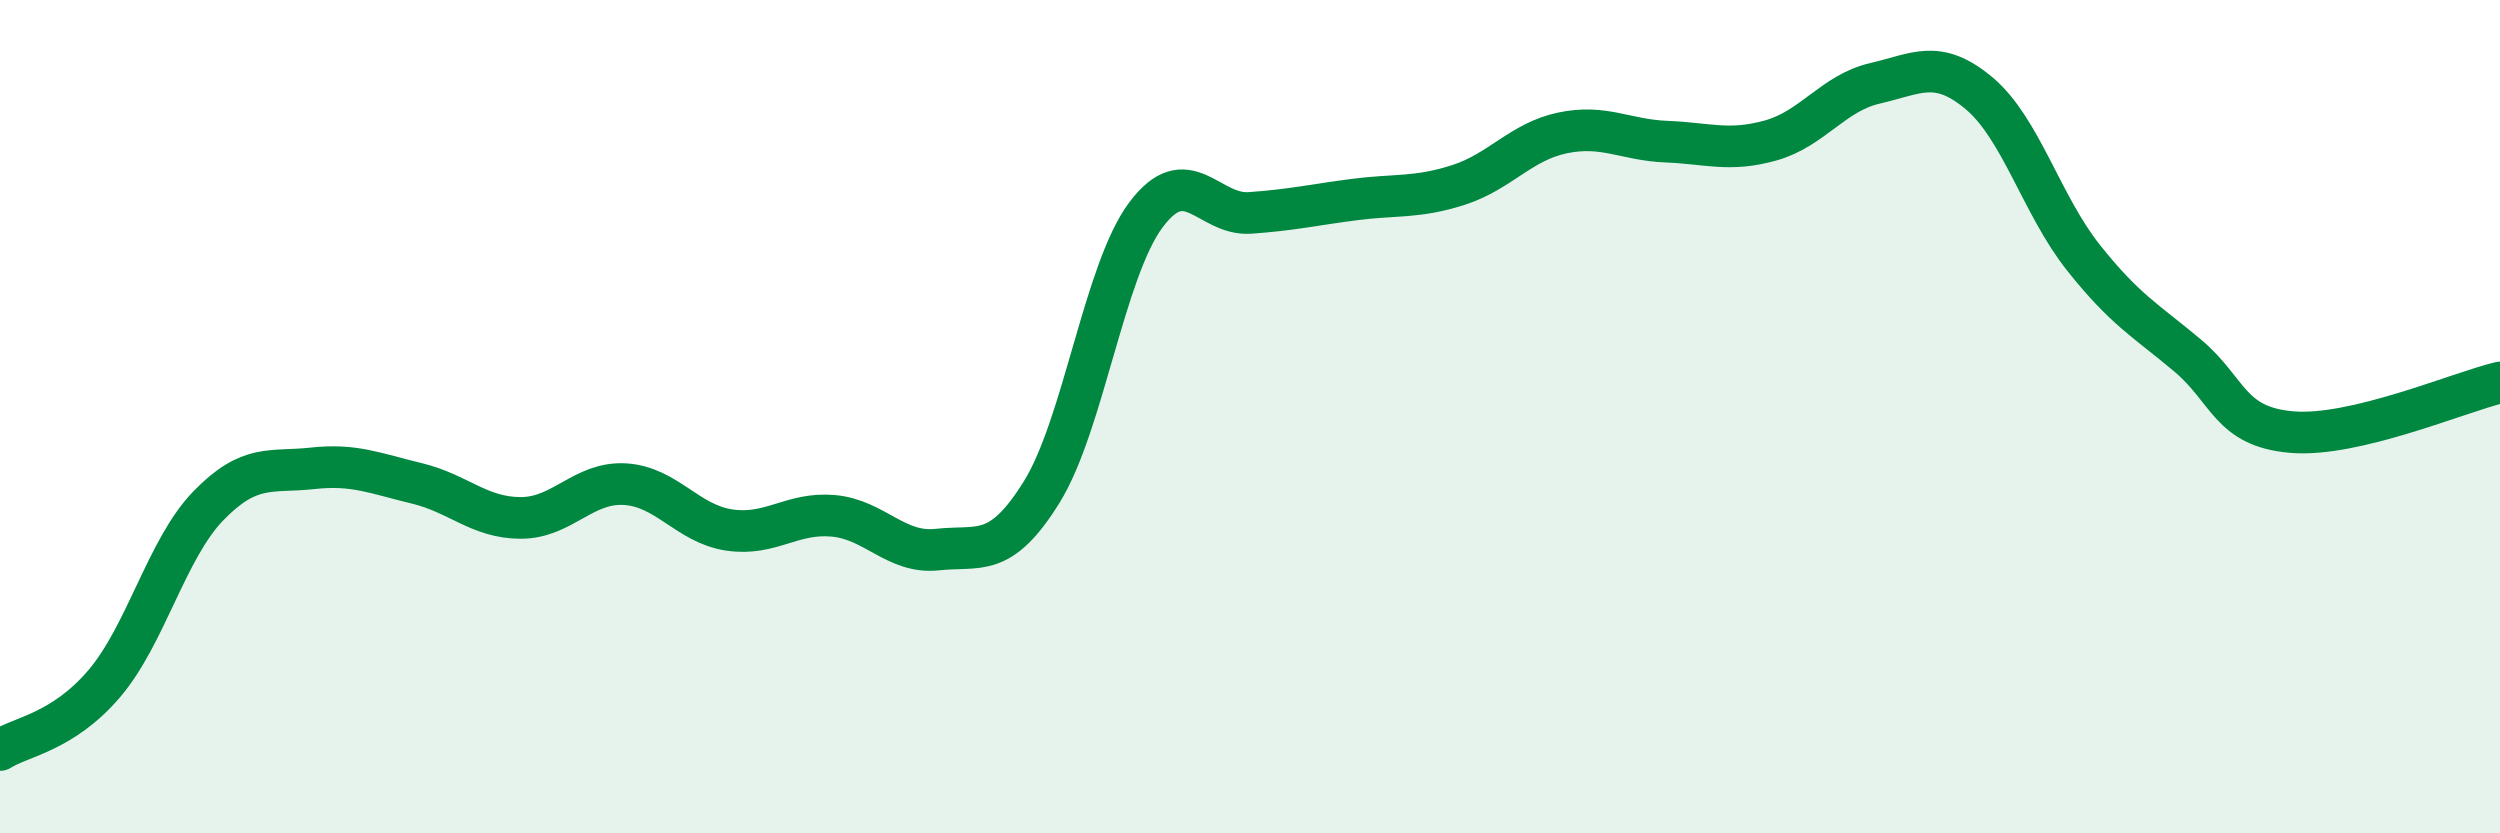
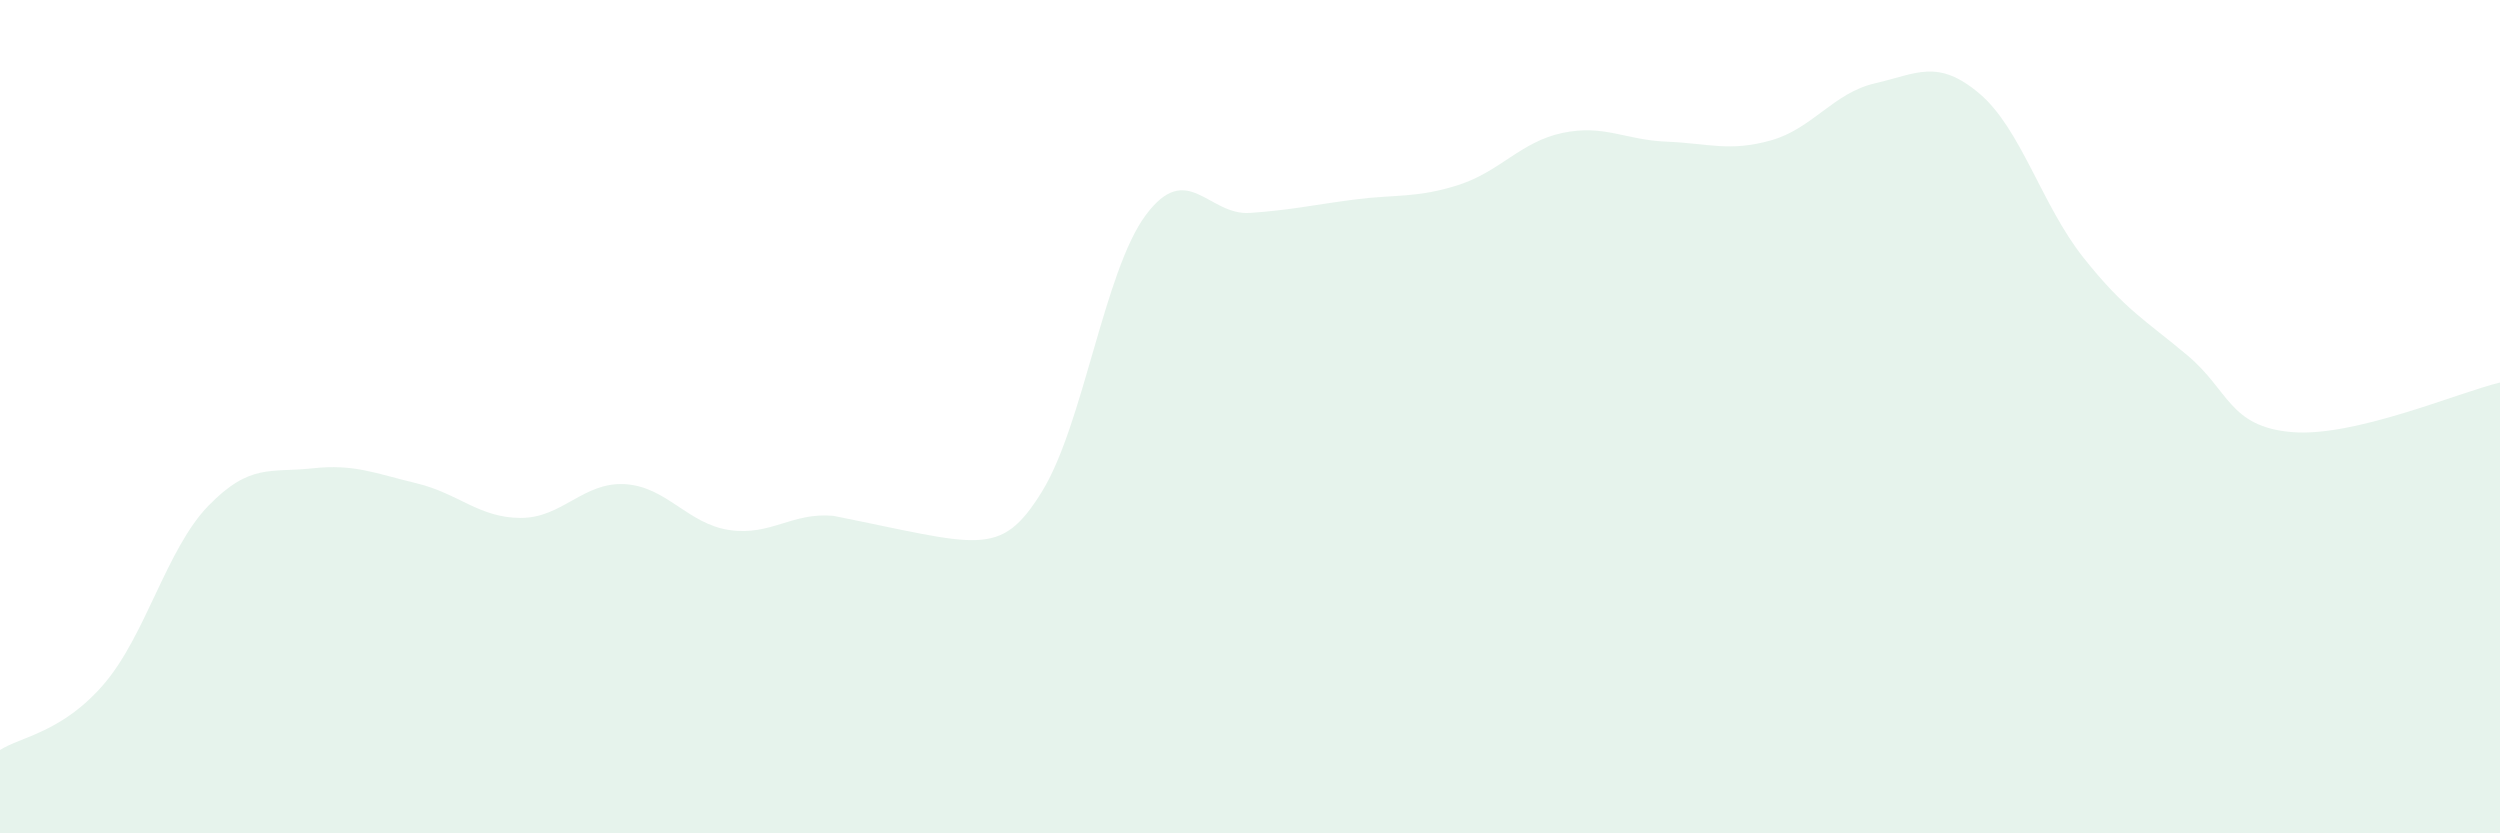
<svg xmlns="http://www.w3.org/2000/svg" width="60" height="20" viewBox="0 0 60 20">
-   <path d="M 0,18 C 0.5,17.68 1.5,17.58 2.5,16.41 C 3.5,15.24 4,13.17 5,12.14 C 6,11.11 6.5,11.35 7.5,11.24 C 8.5,11.13 9,11.36 10,11.6 C 11,11.84 11.5,12.43 12.5,12.43 C 13.5,12.43 14,11.56 15,11.62 C 16,11.68 16.5,12.57 17.5,12.72 C 18.5,12.87 19,12.29 20,12.38 C 21,12.47 21.5,13.3 22.5,13.19 C 23.5,13.08 24,13.42 25,11.81 C 26,10.2 26.5,6.5 27.5,5.16 C 28.5,3.82 29,5.18 30,5.11 C 31,5.04 31.5,4.92 32.5,4.79 C 33.5,4.66 34,4.76 35,4.44 C 36,4.12 36.5,3.4 37.5,3.19 C 38.5,2.98 39,3.36 40,3.4 C 41,3.44 41.5,3.65 42.5,3.37 C 43.5,3.09 44,2.23 45,2 C 46,1.77 46.5,1.4 47.5,2.24 C 48.5,3.08 49,4.92 50,6.18 C 51,7.44 51.5,7.69 52.5,8.53 C 53.5,9.37 53.5,10.24 55,10.37 C 56.5,10.5 59,9.42 60,9.18L60 20L0 20Z" fill="#008740" opacity="0.1" stroke-linecap="round" stroke-linejoin="round" />
-   <path d="M 0,18 C 0.5,17.68 1.5,17.58 2.5,16.41 C 3.5,15.24 4,13.17 5,12.14 C 6,11.11 6.5,11.35 7.5,11.24 C 8.5,11.13 9,11.36 10,11.6 C 11,11.84 11.5,12.43 12.5,12.43 C 13.5,12.43 14,11.56 15,11.62 C 16,11.68 16.5,12.57 17.5,12.72 C 18.5,12.87 19,12.29 20,12.38 C 21,12.47 21.5,13.3 22.5,13.19 C 23.5,13.08 24,13.42 25,11.81 C 26,10.2 26.5,6.5 27.5,5.16 C 28.5,3.82 29,5.18 30,5.11 C 31,5.04 31.5,4.92 32.5,4.79 C 33.5,4.66 34,4.76 35,4.44 C 36,4.12 36.5,3.4 37.5,3.19 C 38.5,2.98 39,3.36 40,3.4 C 41,3.44 41.5,3.65 42.5,3.37 C 43.5,3.09 44,2.23 45,2 C 46,1.77 46.5,1.4 47.5,2.24 C 48.5,3.08 49,4.92 50,6.18 C 51,7.44 51.5,7.69 52.5,8.53 C 53.5,9.37 53.5,10.24 55,10.37 C 56.5,10.5 59,9.42 60,9.18" stroke="#008740" stroke-width="1" fill="none" stroke-linecap="round" stroke-linejoin="round" />
+   <path d="M 0,18 C 0.5,17.68 1.5,17.58 2.5,16.41 C 3.5,15.24 4,13.17 5,12.14 C 6,11.11 6.5,11.35 7.5,11.24 C 8.5,11.13 9,11.36 10,11.6 C 11,11.84 11.5,12.43 12.5,12.43 C 13.5,12.43 14,11.56 15,11.62 C 16,11.68 16.5,12.57 17.5,12.72 C 18.5,12.87 19,12.29 20,12.38 C 23.5,13.08 24,13.42 25,11.81 C 26,10.2 26.5,6.5 27.5,5.16 C 28.5,3.82 29,5.18 30,5.11 C 31,5.04 31.5,4.92 32.5,4.79 C 33.5,4.66 34,4.76 35,4.44 C 36,4.12 36.5,3.4 37.5,3.19 C 38.5,2.98 39,3.36 40,3.4 C 41,3.44 41.5,3.65 42.5,3.37 C 43.5,3.09 44,2.23 45,2 C 46,1.77 46.5,1.4 47.5,2.24 C 48.5,3.08 49,4.92 50,6.18 C 51,7.44 51.5,7.69 52.5,8.53 C 53.5,9.37 53.5,10.24 55,10.37 C 56.5,10.5 59,9.42 60,9.18L60 20L0 20Z" fill="#008740" opacity="0.1" stroke-linecap="round" stroke-linejoin="round" />
</svg>